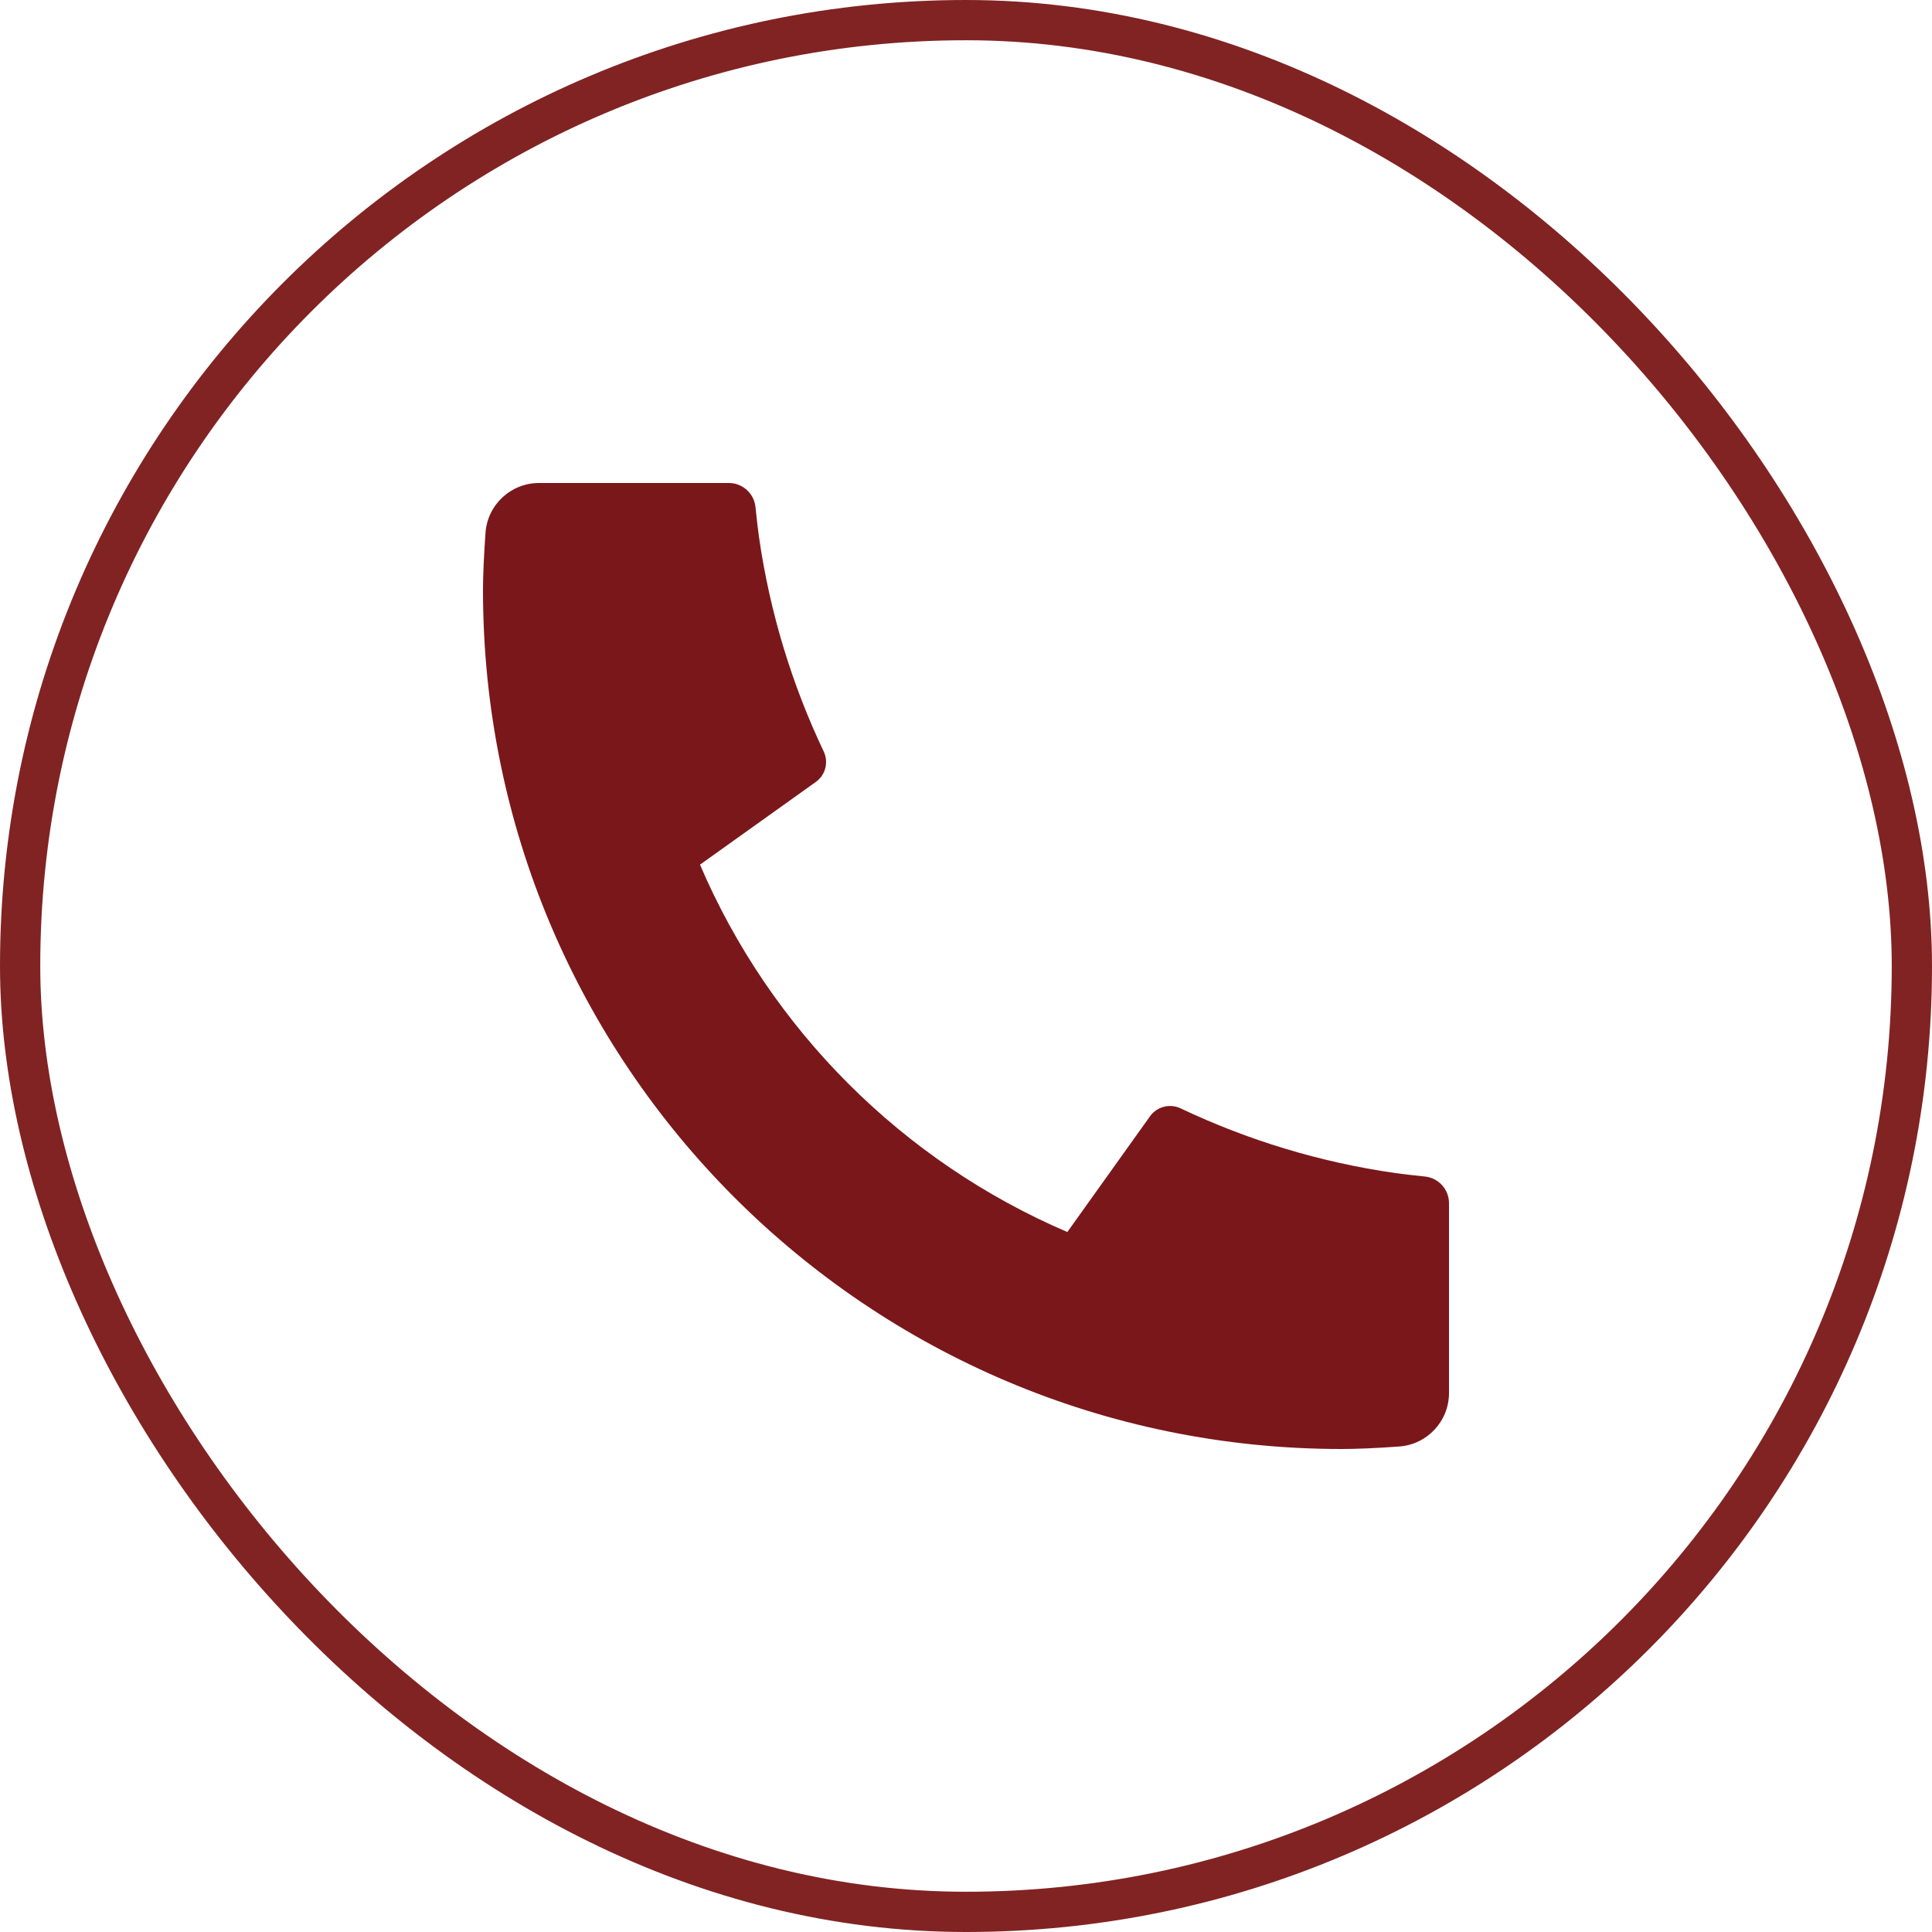
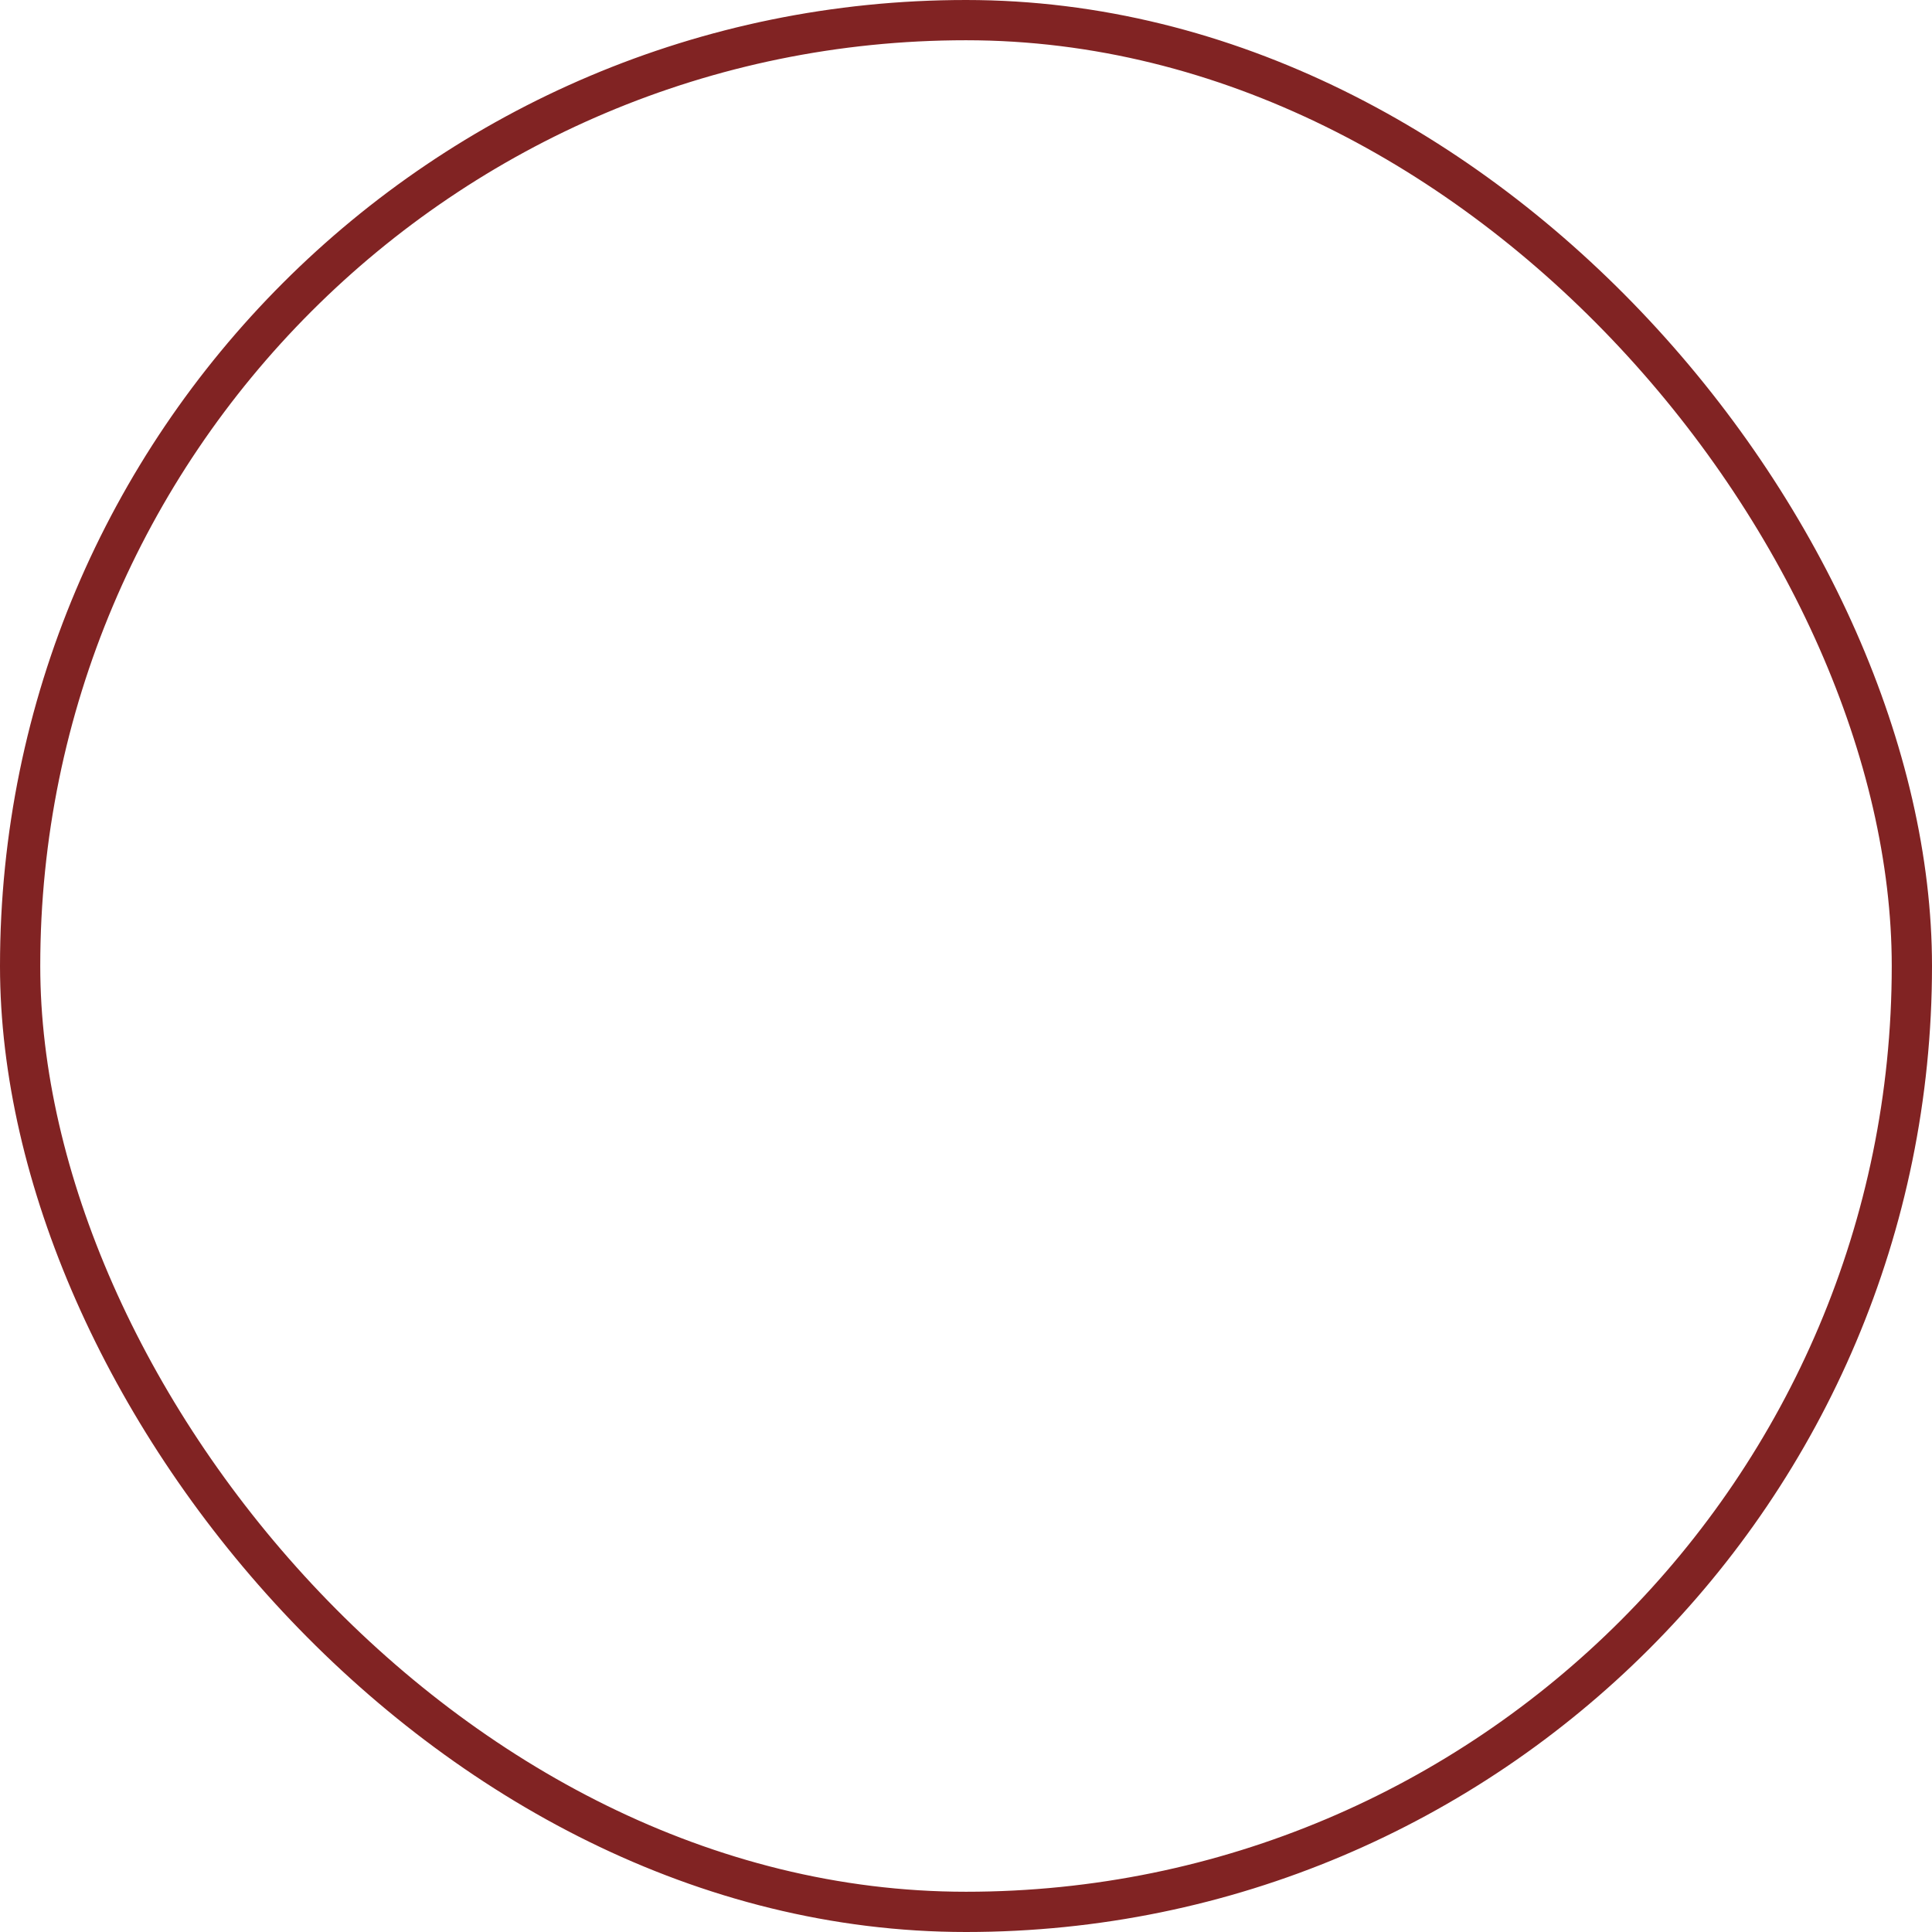
<svg xmlns="http://www.w3.org/2000/svg" width="48" height="48" viewBox="0 0 48 48" fill="none">
  <rect x="0.5" y="0.5" width="47" height="47" rx="23.5" stroke="#812323" />
-   <path d="M36 29.893V34.608C36 35.308 35.459 35.889 34.761 35.938C34.178 35.98 33.702 36 33.333 36C21.551 36 12 26.449 12 14.667C12 14.298 12.021 13.822 12.062 13.239C12.111 12.541 12.692 12 13.392 12H18.107C18.449 12 18.736 12.259 18.77 12.6C18.801 12.905 18.83 13.151 18.856 13.336C19.126 15.22 19.677 17.012 20.465 18.671C20.591 18.937 20.509 19.256 20.269 19.427L17.391 21.482C19.143 25.575 22.425 28.857 26.518 30.609L28.57 27.736C28.743 27.493 29.065 27.41 29.335 27.538C30.993 28.325 32.785 28.875 34.669 29.145C34.853 29.171 35.097 29.199 35.4 29.23C35.741 29.264 36 29.551 36 29.893Z" fill="#7A171A" />
</svg>